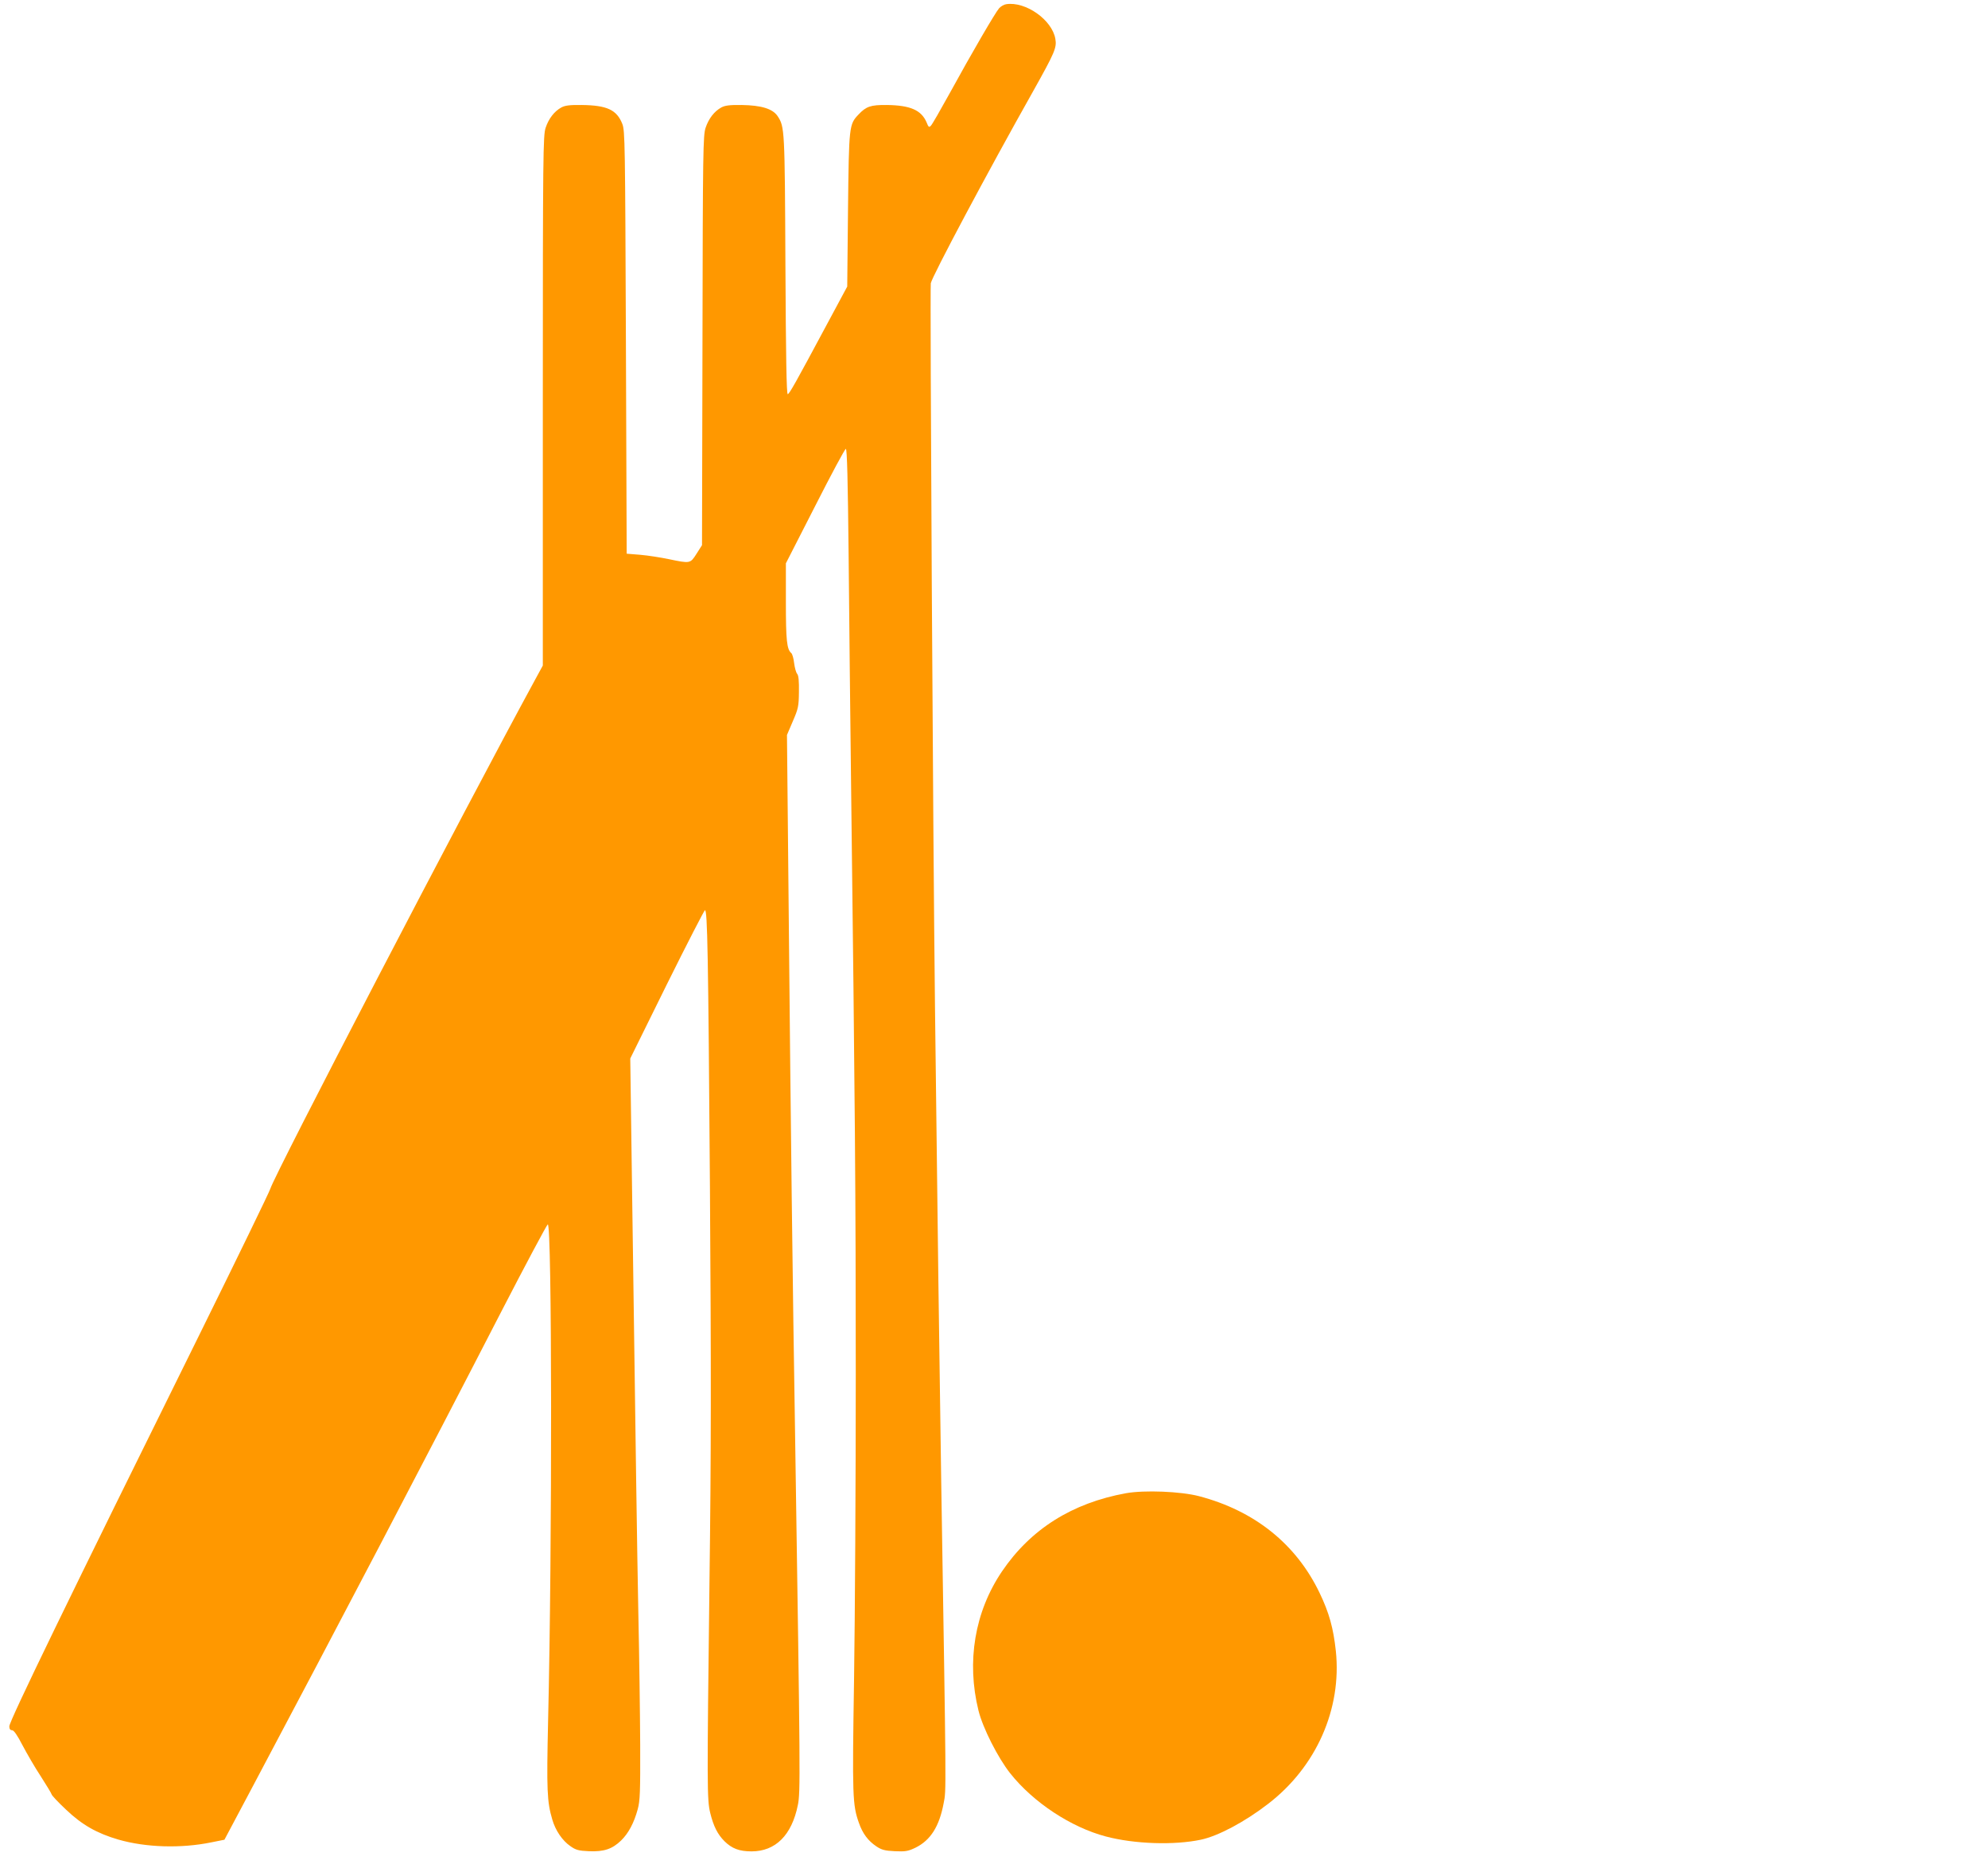
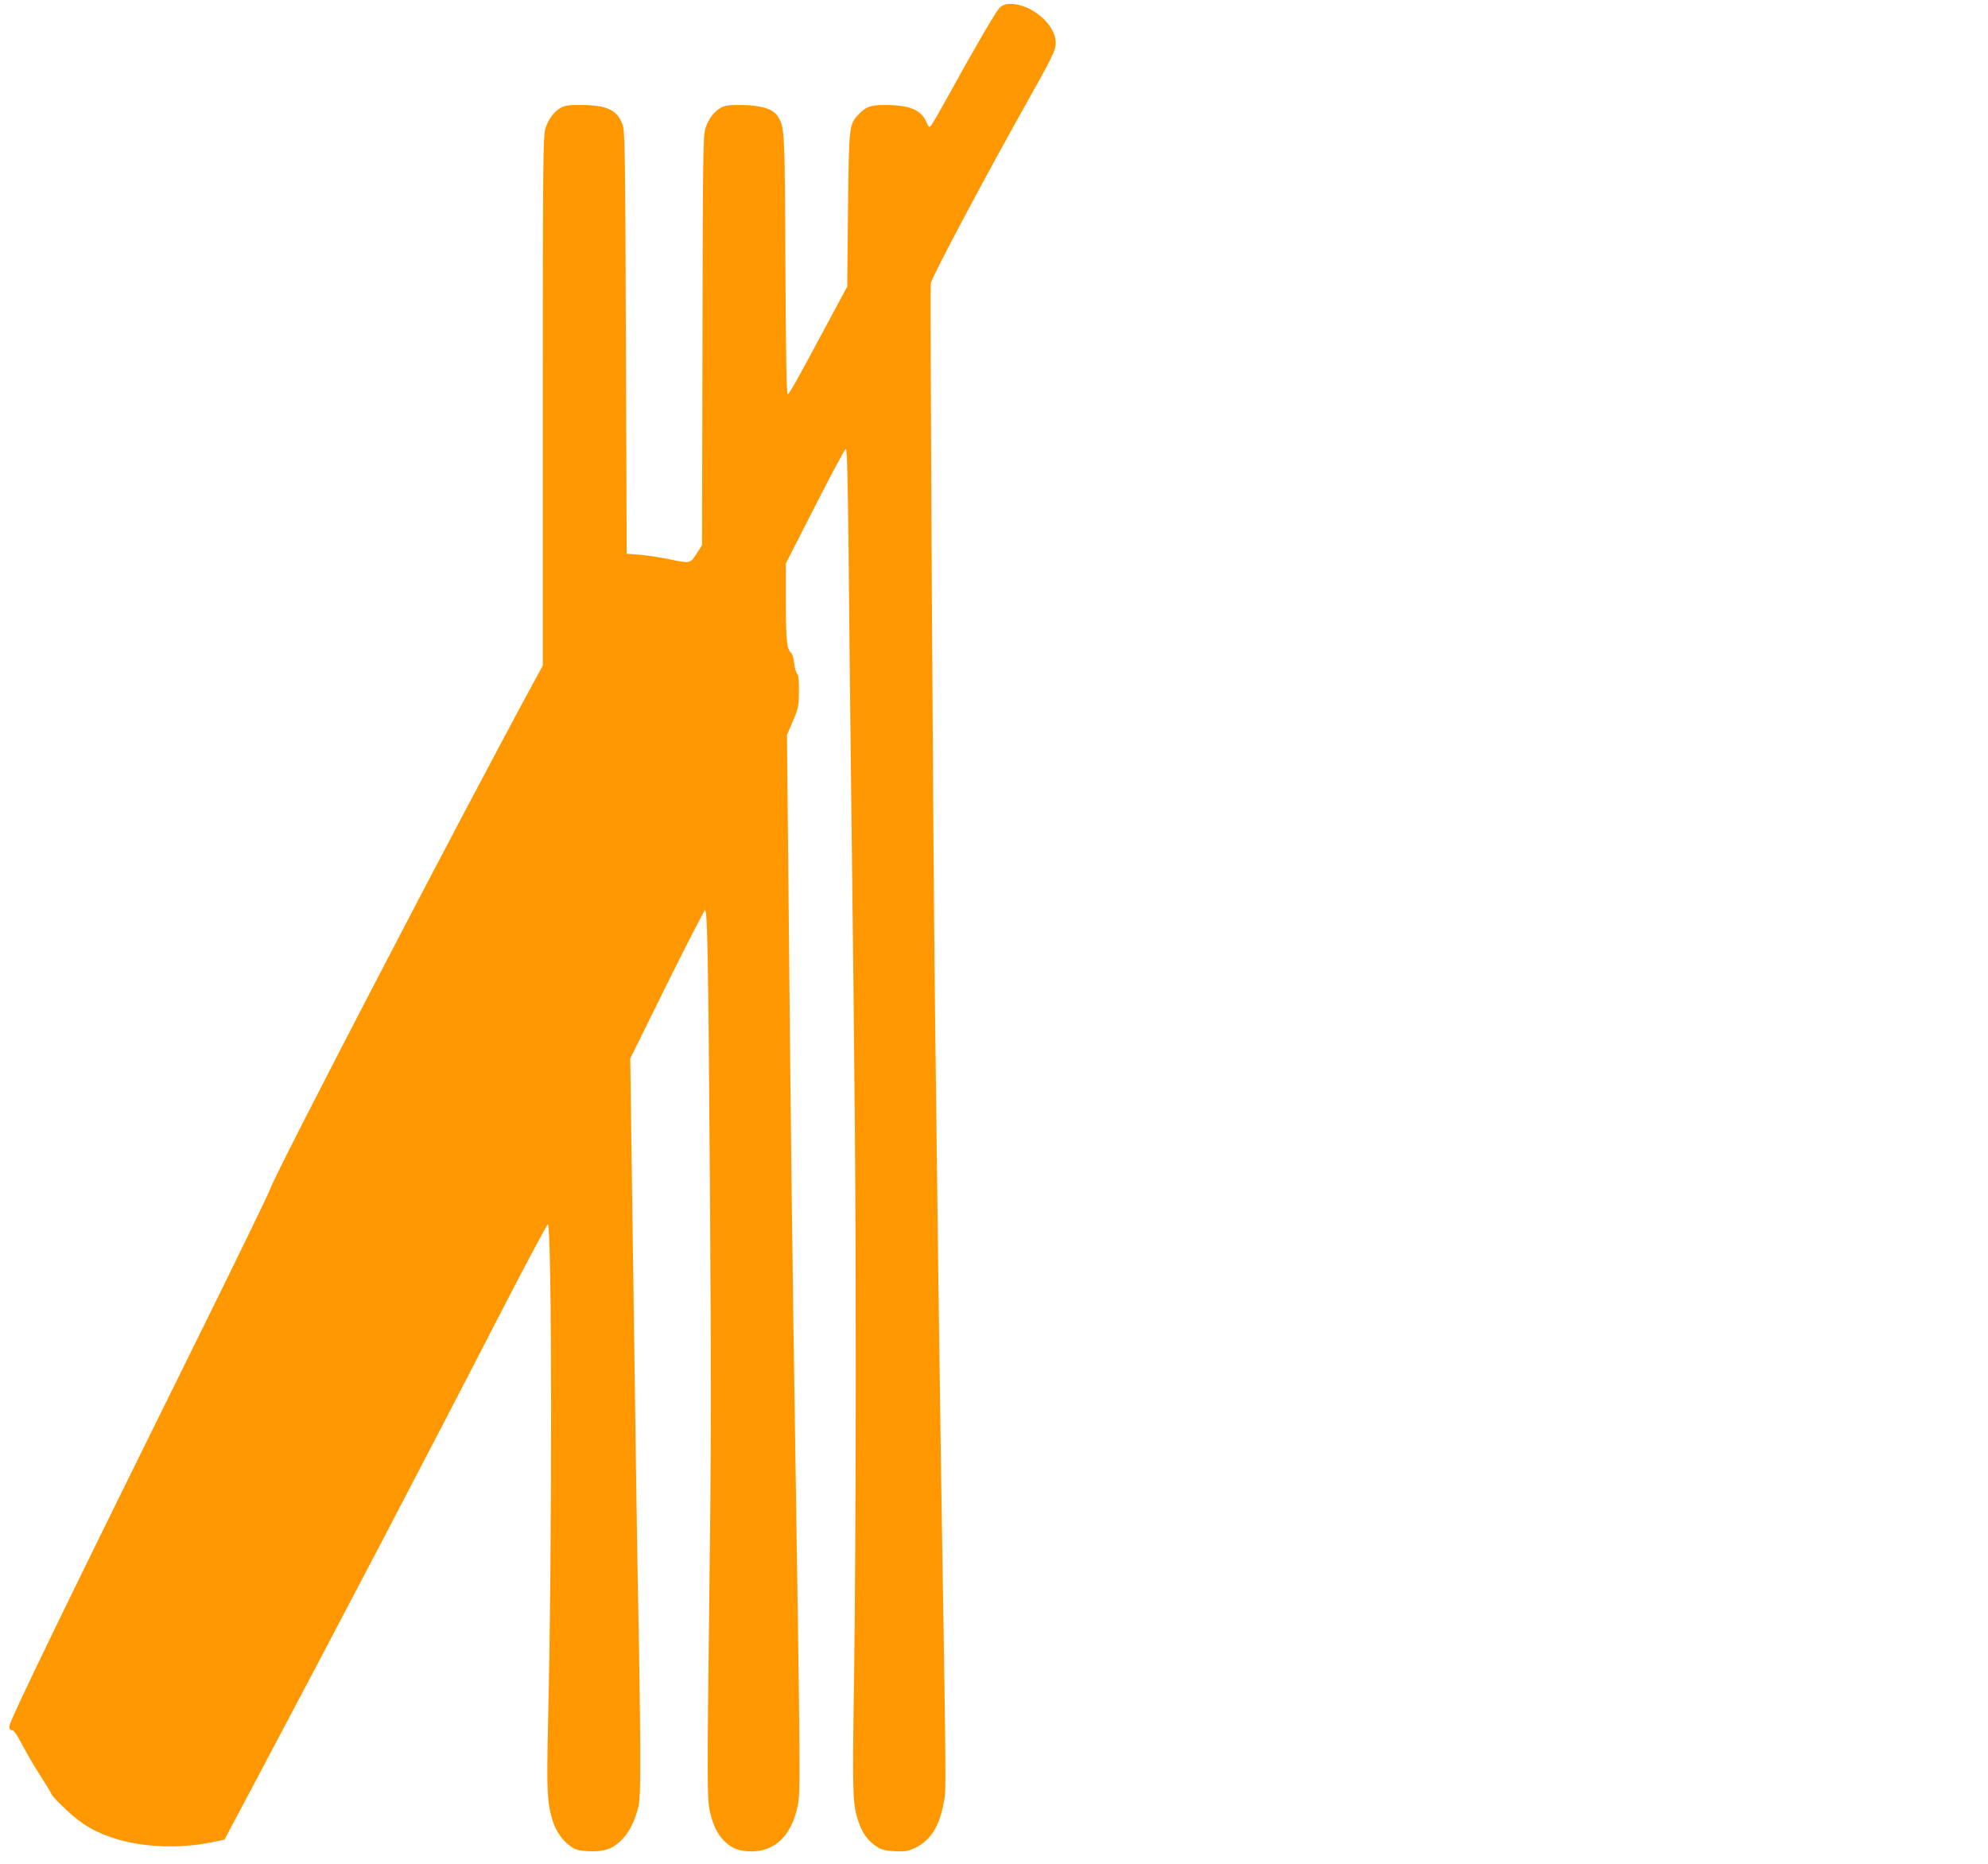
<svg xmlns="http://www.w3.org/2000/svg" version="1.0" width="1280pt" height="1200pt" viewBox="0 0 1280 1200" preserveAspectRatio="xMidYMid meet">
  <g transform="translate(0,1200) scale(0.1,-0.1)" fill="#ff9800" stroke="none">
    <path d="M6479 11973 c-15 -2 -35 -14 -46 -26 -24 -27 -174 -284 -318 -547 -59 -107 -113 -201 -121 -209 -12 -13 -16 -10 -28 21 -34 79 -104 110 -256 112 -104 1 -133 -9 -182 -61 -61 -64 -62 -71 -68 -613 l-5 -495 -137 -255 c-193 -360 -234 -434 -246 -438 -8 -2 -12 246 -15 830 -4 879 -5 891 -50 960 -32 48 -105 70 -232 72 -77 1 -107 -3 -131 -16 -45 -25 -81 -71 -101 -131 -16 -48 -18 -148 -20 -1369 l-3 -1318 -35 -55 c-41 -64 -40 -64 -179 -35 -53 11 -136 24 -184 28 l-87 7 -5 1360 c-5 1287 -6 1363 -23 1407 -36 91 -98 120 -262 122 -77 1 -107 -3 -131 -16 -45 -25 -81 -71 -101 -131 -16 -49 -18 -159 -18 -1757 l0 -1705 -49 -90 c-460 -845 -1678 -3186 -1706 -3280 -7 -22 -208 -436 -447 -920 -857 -1732 -1233 -2506 -1233 -2540 0 -17 6 -25 18 -25 11 0 33 -31 67 -97 28 -53 80 -143 117 -199 36 -56 68 -109 70 -116 1 -8 44 -53 94 -100 103 -98 199 -152 336 -192 177 -51 403 -58 598 -18 l85 17 178 335 c552 1040 1118 2120 1604 3064 159 308 294 561 300 563 27 9 29 -2063 2 -3197 -10 -446 -7 -520 27 -635 20 -70 65 -136 116 -171 35 -25 53 -30 120 -33 97 -4 150 14 207 69 48 47 83 113 107 201 15 55 17 111 16 414 -1 193 -6 575 -12 850 -9 472 -14 846 -41 2770 l-11 800 236 478 c130 262 241 477 245 477 16 0 21 -274 32 -1780 8 -1182 8 -1715 -3 -2550 -16 -1321 -16 -1396 5 -1483 21 -85 47 -137 92 -182 48 -47 95 -65 174 -65 154 0 259 104 298 298 17 81 16 177 -17 2337 -17 1048 -29 2046 -41 3327 l-12 1226 38 89 c35 81 38 96 39 188 1 69 -2 105 -11 116 -8 9 -16 40 -20 70 -3 30 -12 59 -18 64 -29 24 -35 82 -35 328 l0 250 188 368 c103 203 192 369 198 369 8 0 13 -200 18 -687 3 -379 11 -1050 16 -1493 25 -2045 30 -2627 30 -3780 0 -679 -5 -1560 -11 -1958 -12 -760 -10 -812 31 -928 24 -69 59 -116 113 -152 33 -22 54 -28 119 -31 69 -3 85 0 133 23 97 48 153 137 181 287 17 87 17 28 -16 2079 -10 640 -25 1761 -40 3050 -13 1097 -33 4617 -27 4656 7 42 364 713 658 1235 141 252 154 282 144 339 -21 122 -191 242 -316 223z" />
-     <path d="M7250 2386 c-347 -63 -614 -231 -799 -504 -175 -259 -229 -579 -151 -895 28 -113 125 -304 204 -404 149 -188 392 -348 616 -407 184 -49 440 -57 611 -21 111 23 284 115 434 231 310 238 475 611 436 984 -16 148 -43 246 -105 375 -151 314 -418 528 -776 622 -119 31 -352 40 -470 19z" />
  </g>
</svg>